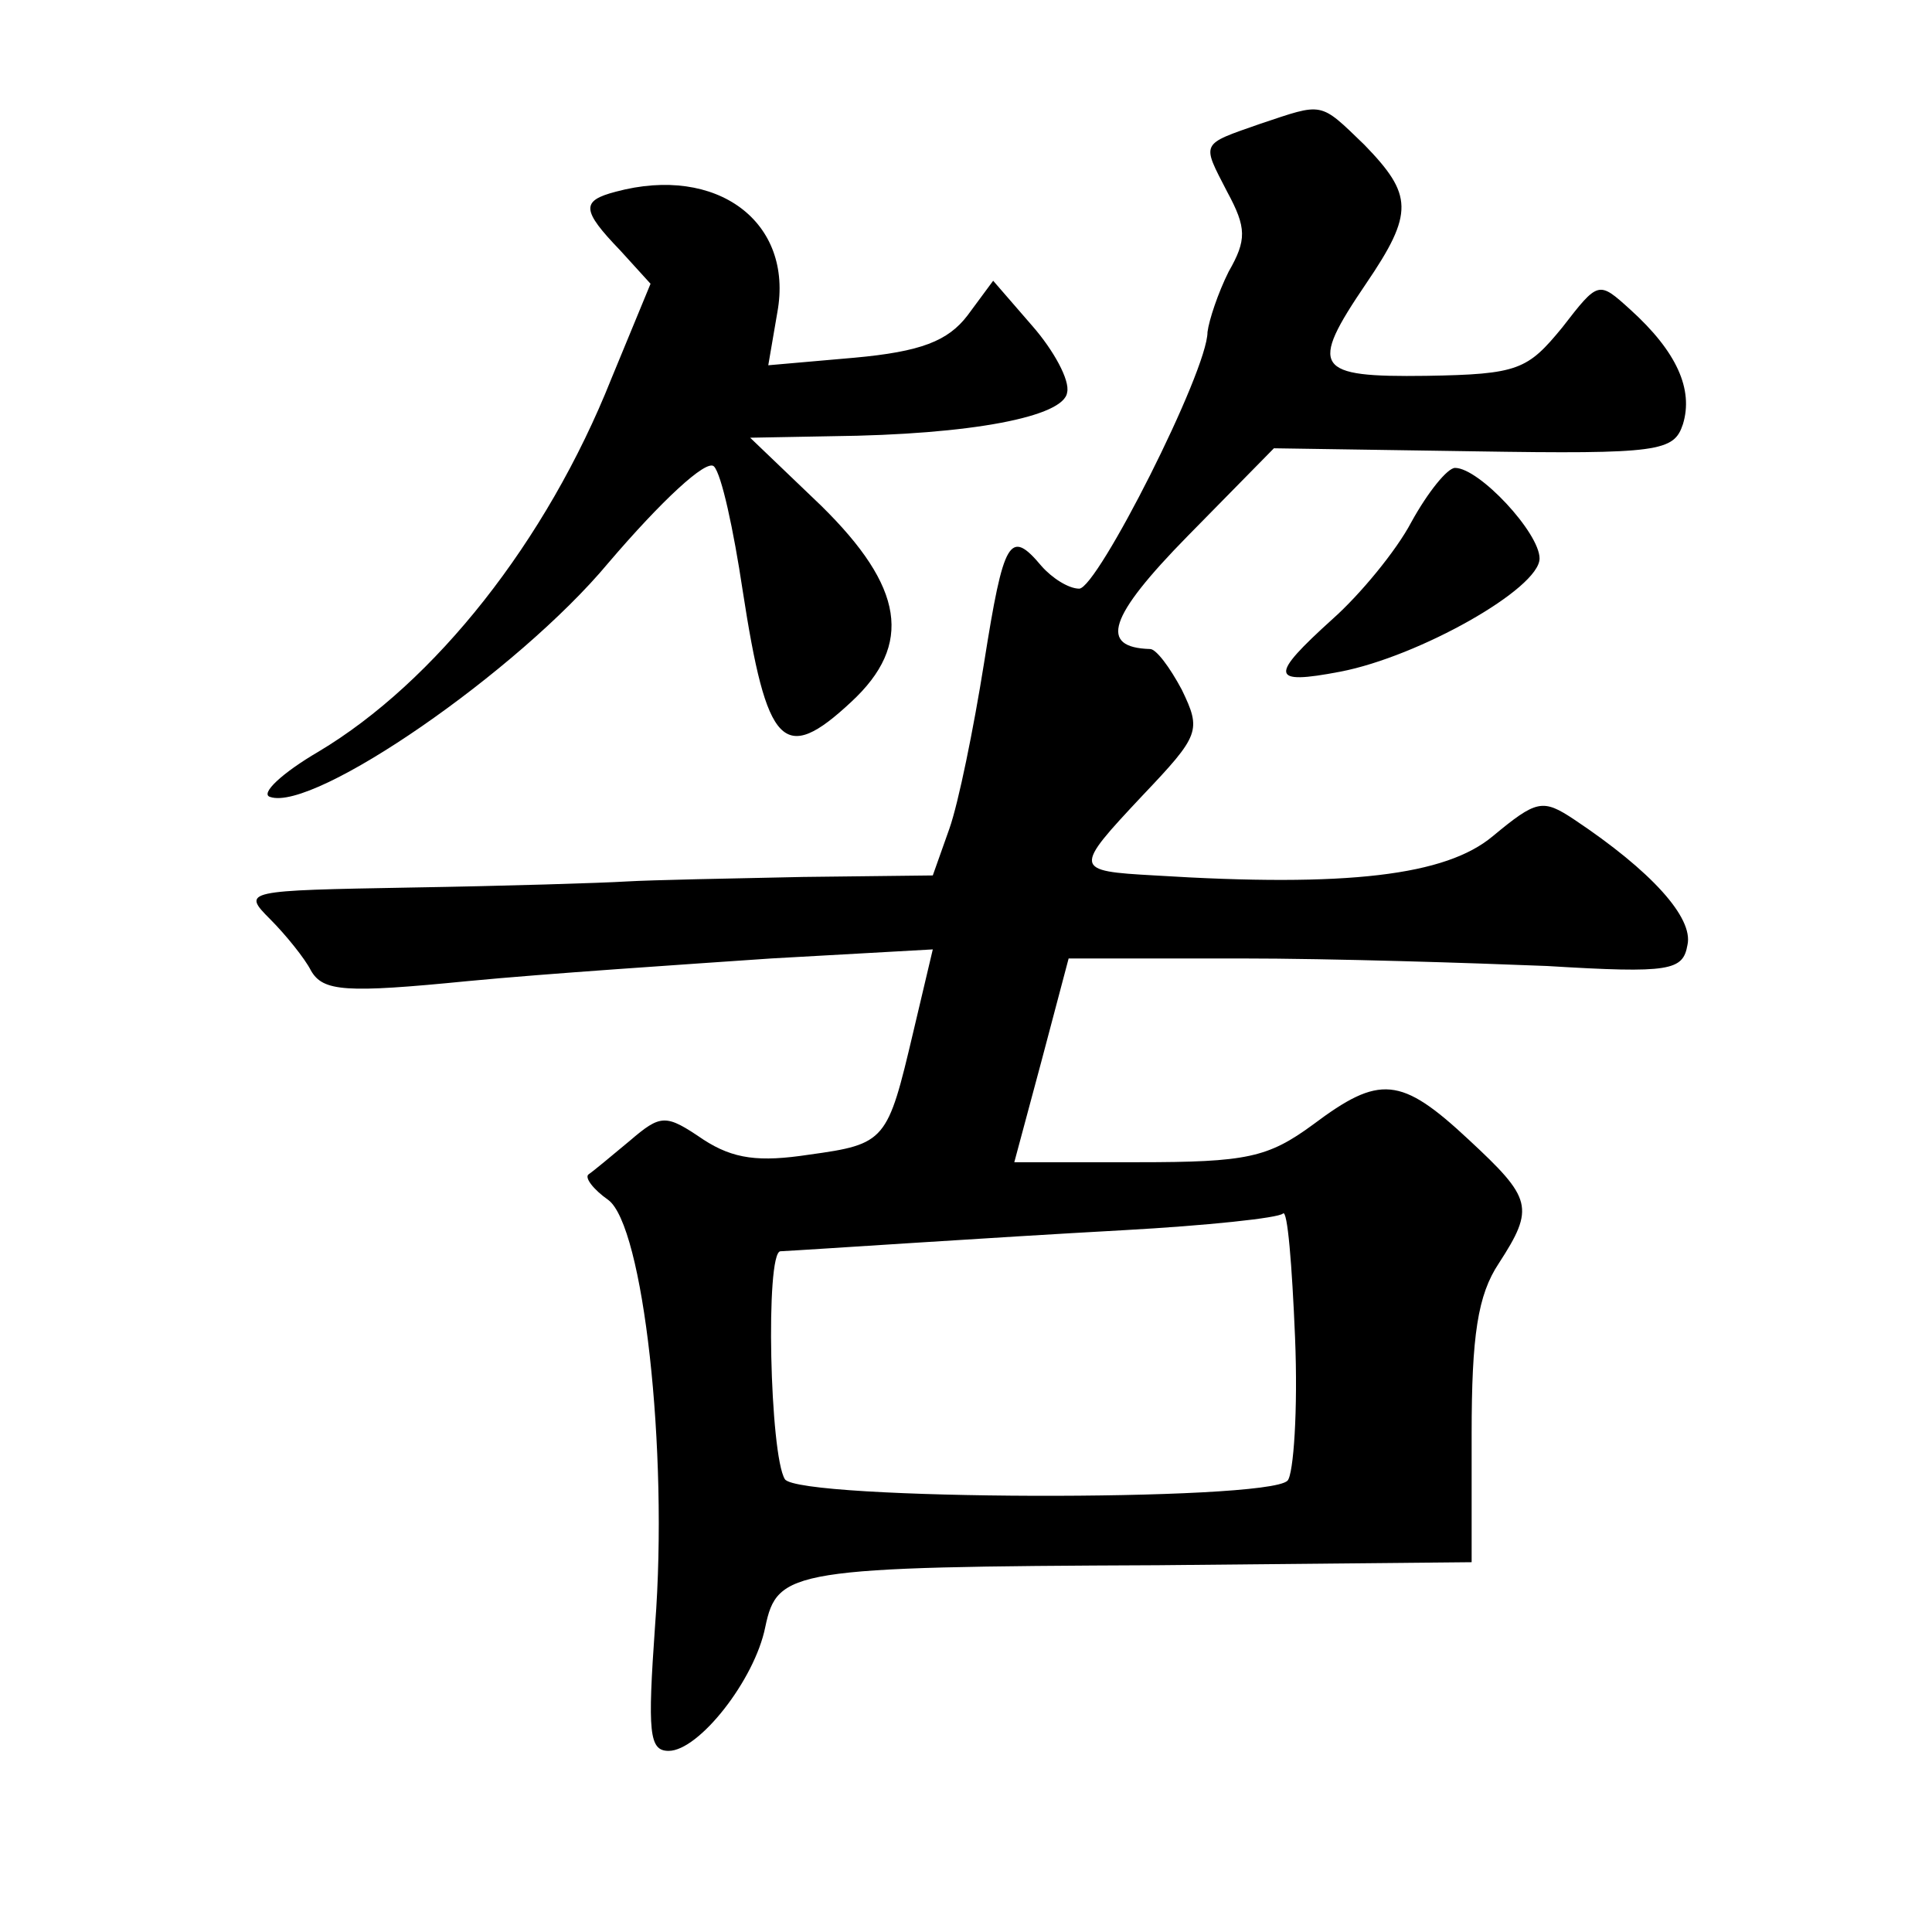
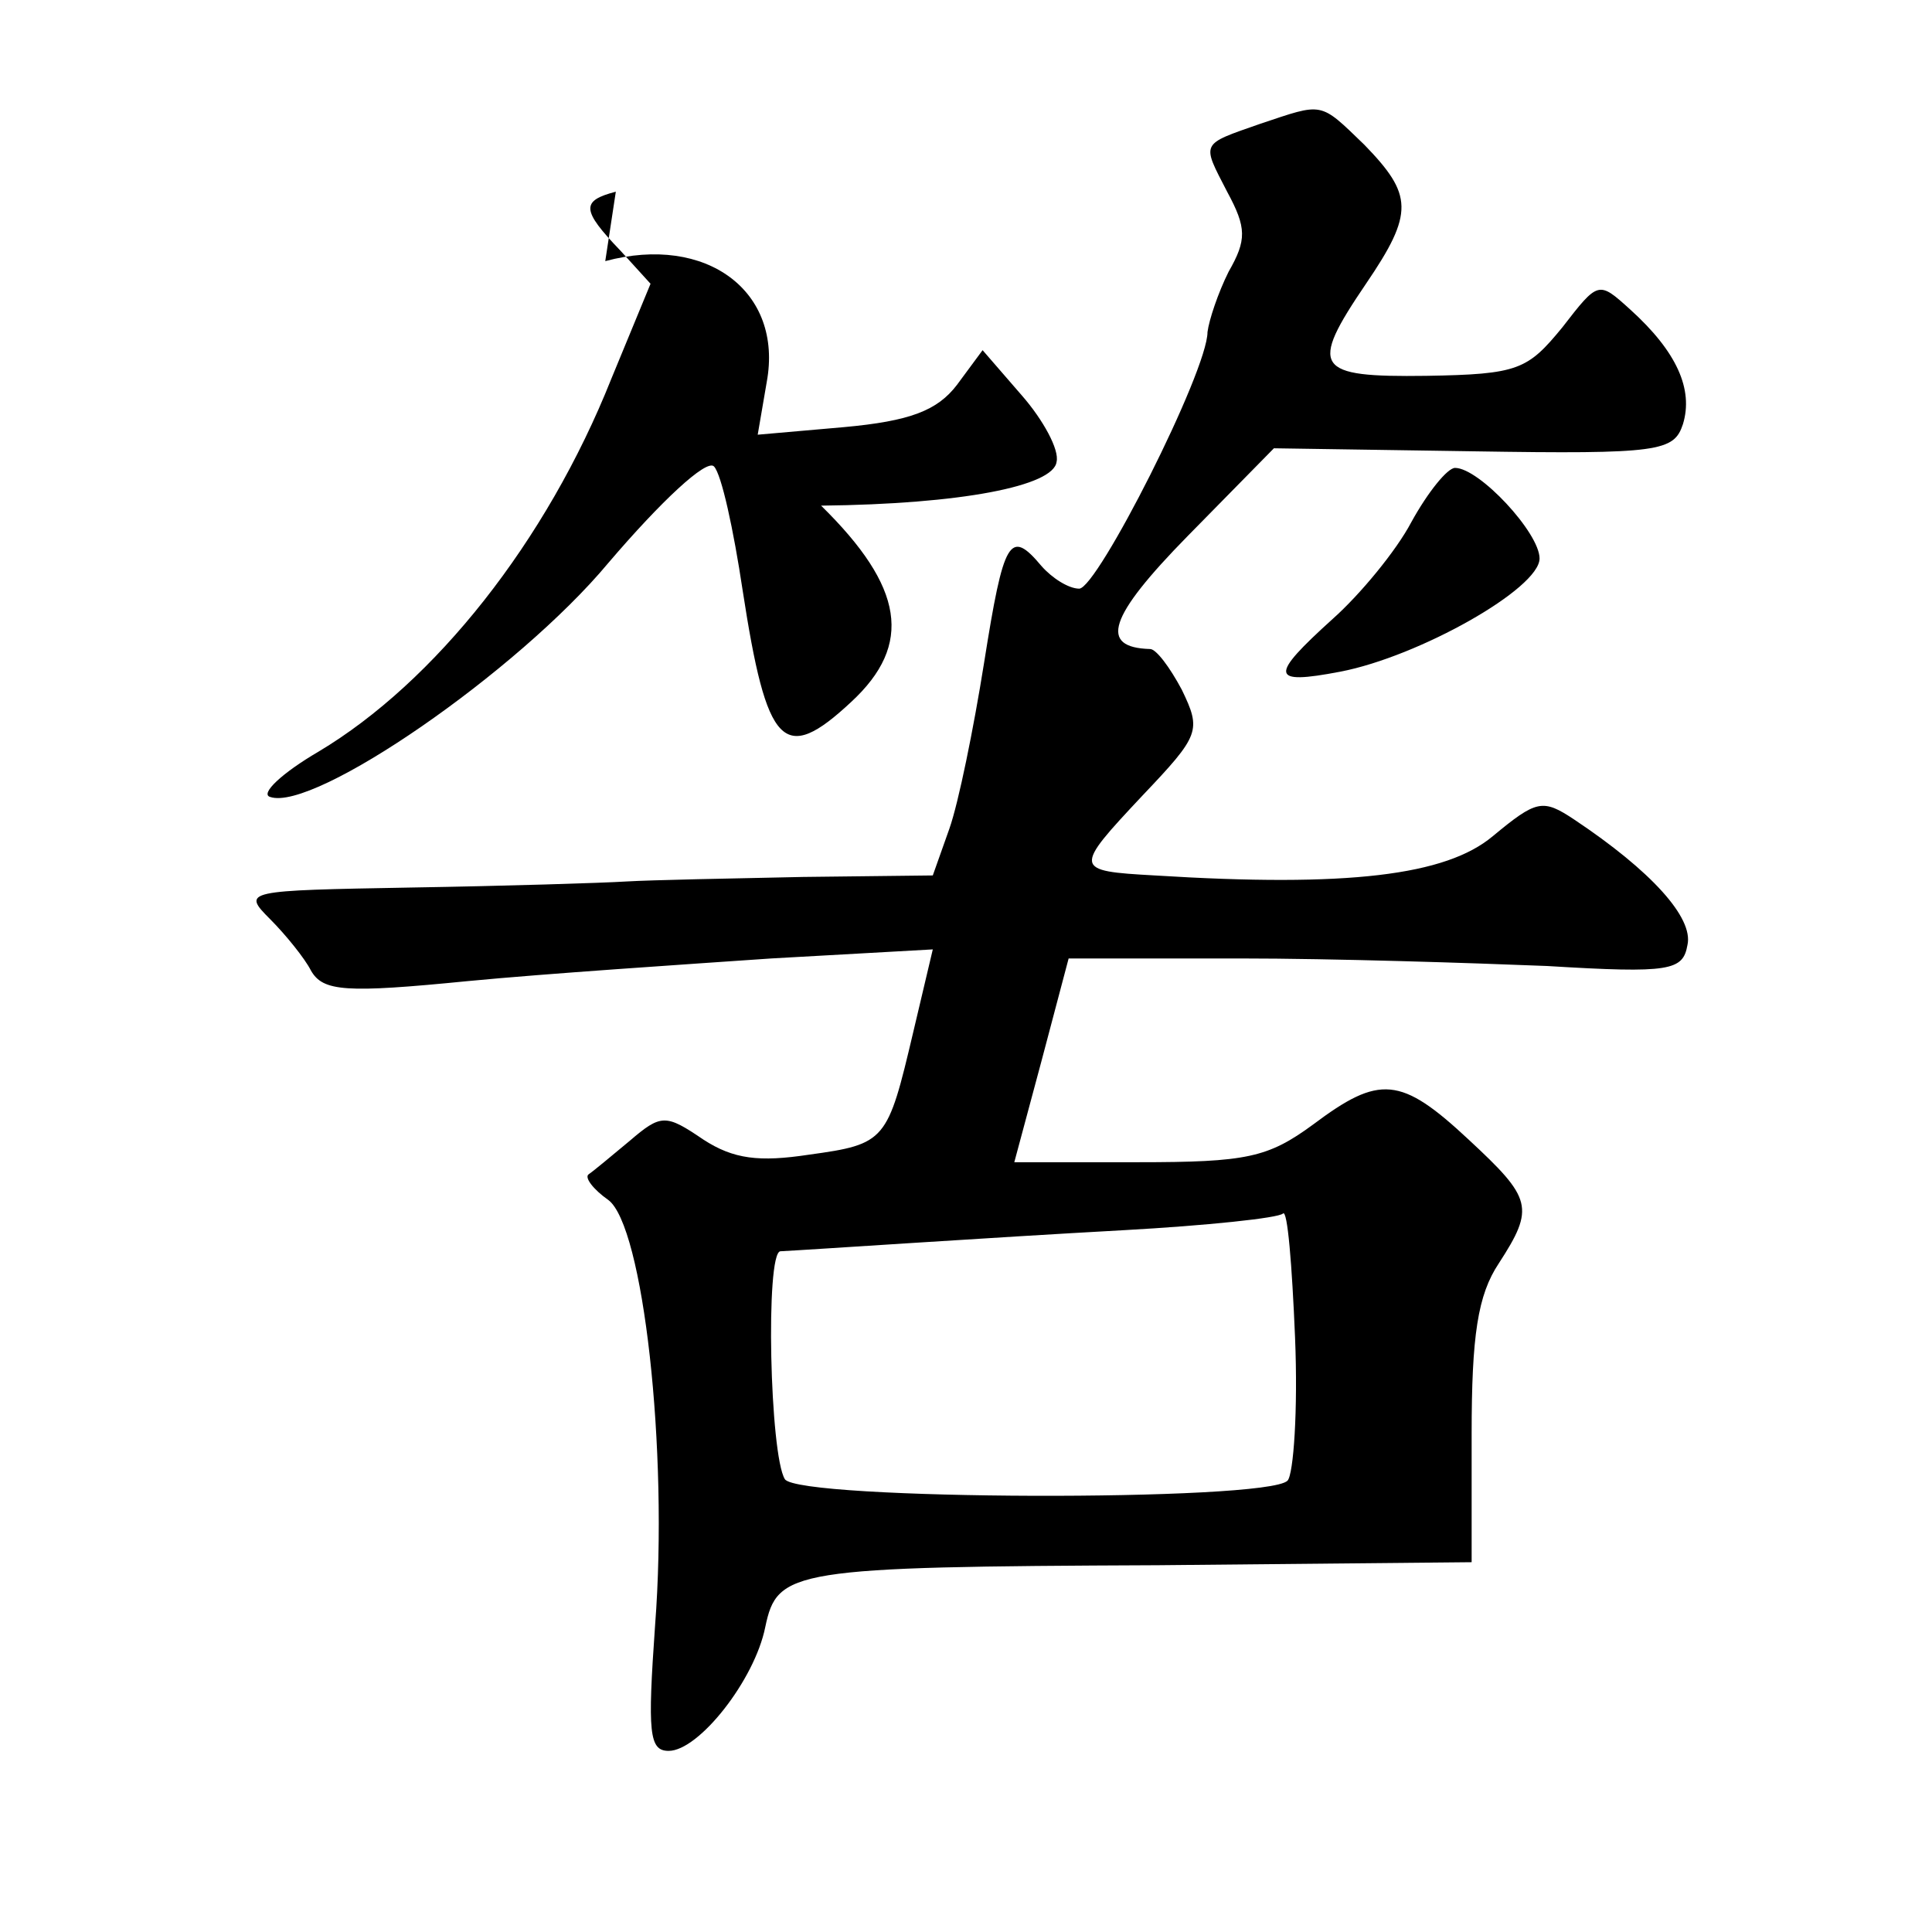
<svg xmlns="http://www.w3.org/2000/svg" version="1.0" width="128pt" height="128pt" viewBox="0 0 128 128" preserveAspectRatio="xMidYMid meet">
  <g transform="translate(0,128) scale(0.1,-0.1)" fill="#0" stroke="none">
-     <path d="M835 1198 c-40 -14 -39 -12 -22 -45 13 -24 13 -32 1 -53 -7 -14 -13 -32 -14 -40 0 -26 -73 -170 -85 -170 -7 0 -18 7 -25 15 -21 25 -25 18 -38 -64 -7 -44 -17 -93 -23 -110 l-11 -31 -86 -1 c-48 -1 -100 -2 -117 -3 -16 -1 -81 -3 -142 -4 -111 -2 -113 -2 -94 -21 10 -10 23 -26 27 -34 8 -14 23 -15 104 -7 52 5 143 11 201 15 l107 6 -13 -55 c-17 -72 -18 -74 -69 -81 -33 -5 -50 -3 -70 10 -25 17 -28 17 -49 -1 -12 -10 -24 -20 -27 -22 -3 -2 3 -10 13 -17 23 -17 40 -165 31 -282 -5 -71 -4 -83 9 -83 20 0 57 47 64 82 8 38 17 40 260 41 l208 2 0 85 c0 65 4 92 18 113 24 37 22 43 -20 82 -45 42 -59 43 -103 10 -30 -22 -44 -25 -116 -25 l-82 0 18 67 18 68 113 0 c63 0 154 -3 204 -5 82 -5 90 -3 93 14 4 18 -24 49 -75 83 -21 14 -25 13 -54 -11 -31 -26 -96 -34 -224 -26 -54 3 -54 4 -8 53 38 40 39 43 26 70 -8 15 -17 27 -21 27 -34 1 -28 21 25 75 l57 58 132 -2 c124 -2 133 0 139 18 7 23 -4 48 -35 76 -21 19 -21 19 -45 -12 -23 -28 -29 -31 -90 -32 -74 -1 -78 5 -40 61 32 47 31 59 -1 92 -30 29 -27 28 -69 14z m18 -899 c-14 -14 -324 -13 -333 1 -10 16 -13 150 -3 151 20 1 137 9 228 14 54 3 102 8 105 11 3 3 6 -34 8 -82 2 -48 -1 -91 -5 -95z M408 1153 c-23 -6 -23 -12 3 -39 l20 -22 -26 -63 c-43 -108 -117 -201 -194 -247 -24 -14 -39 -28 -32 -30 29 -10 164 83 224 155 35 41 65 69 70 64 5 -5 13 -42 19 -82 16 -104 27 -116 72 -74 41 38 35 76 -20 130 l-47 45 54 1 c93 1 154 13 156 29 2 8 -9 28 -23 44 l-26 30 -17 -23 c-13 -17 -31 -24 -75 -28 l-57 -5 6 35 c11 60 -40 98 -107 80z M935 934 c-10 -19 -34 -48 -52 -64 -42 -38 -42 -44 5 -35 52 10 132 55 132 75 0 17 -40 60 -56 60 -5 0 -18 -16 -29 -36z" />
+     <path d="M835 1198 c-40 -14 -39 -12 -22 -45 13 -24 13 -32 1 -53 -7 -14 -13 -32 -14 -40 0 -26 -73 -170 -85 -170 -7 0 -18 7 -25 15 -21 25 -25 18 -38 -64 -7 -44 -17 -93 -23 -110 l-11 -31 -86 -1 c-48 -1 -100 -2 -117 -3 -16 -1 -81 -3 -142 -4 -111 -2 -113 -2 -94 -21 10 -10 23 -26 27 -34 8 -14 23 -15 104 -7 52 5 143 11 201 15 l107 6 -13 -55 c-17 -72 -18 -74 -69 -81 -33 -5 -50 -3 -70 10 -25 17 -28 17 -49 -1 -12 -10 -24 -20 -27 -22 -3 -2 3 -10 13 -17 23 -17 40 -165 31 -282 -5 -71 -4 -83 9 -83 20 0 57 47 64 82 8 38 17 40 260 41 l208 2 0 85 c0 65 4 92 18 113 24 37 22 43 -20 82 -45 42 -59 43 -103 10 -30 -22 -44 -25 -116 -25 l-82 0 18 67 18 68 113 0 c63 0 154 -3 204 -5 82 -5 90 -3 93 14 4 18 -24 49 -75 83 -21 14 -25 13 -54 -11 -31 -26 -96 -34 -224 -26 -54 3 -54 4 -8 53 38 40 39 43 26 70 -8 15 -17 27 -21 27 -34 1 -28 21 25 75 l57 58 132 -2 c124 -2 133 0 139 18 7 23 -4 48 -35 76 -21 19 -21 19 -45 -12 -23 -28 -29 -31 -90 -32 -74 -1 -78 5 -40 61 32 47 31 59 -1 92 -30 29 -27 28 -69 14z m18 -899 c-14 -14 -324 -13 -333 1 -10 16 -13 150 -3 151 20 1 137 9 228 14 54 3 102 8 105 11 3 3 6 -34 8 -82 2 -48 -1 -91 -5 -95z M408 1153 c-23 -6 -23 -12 3 -39 l20 -22 -26 -63 c-43 -108 -117 -201 -194 -247 -24 -14 -39 -28 -32 -30 29 -10 164 83 224 155 35 41 65 69 70 64 5 -5 13 -42 19 -82 16 -104 27 -116 72 -74 41 38 35 76 -20 130 c93 1 154 13 156 29 2 8 -9 28 -23 44 l-26 30 -17 -23 c-13 -17 -31 -24 -75 -28 l-57 -5 6 35 c11 60 -40 98 -107 80z M935 934 c-10 -19 -34 -48 -52 -64 -42 -38 -42 -44 5 -35 52 10 132 55 132 75 0 17 -40 60 -56 60 -5 0 -18 -16 -29 -36z" />
  </g>
</svg>